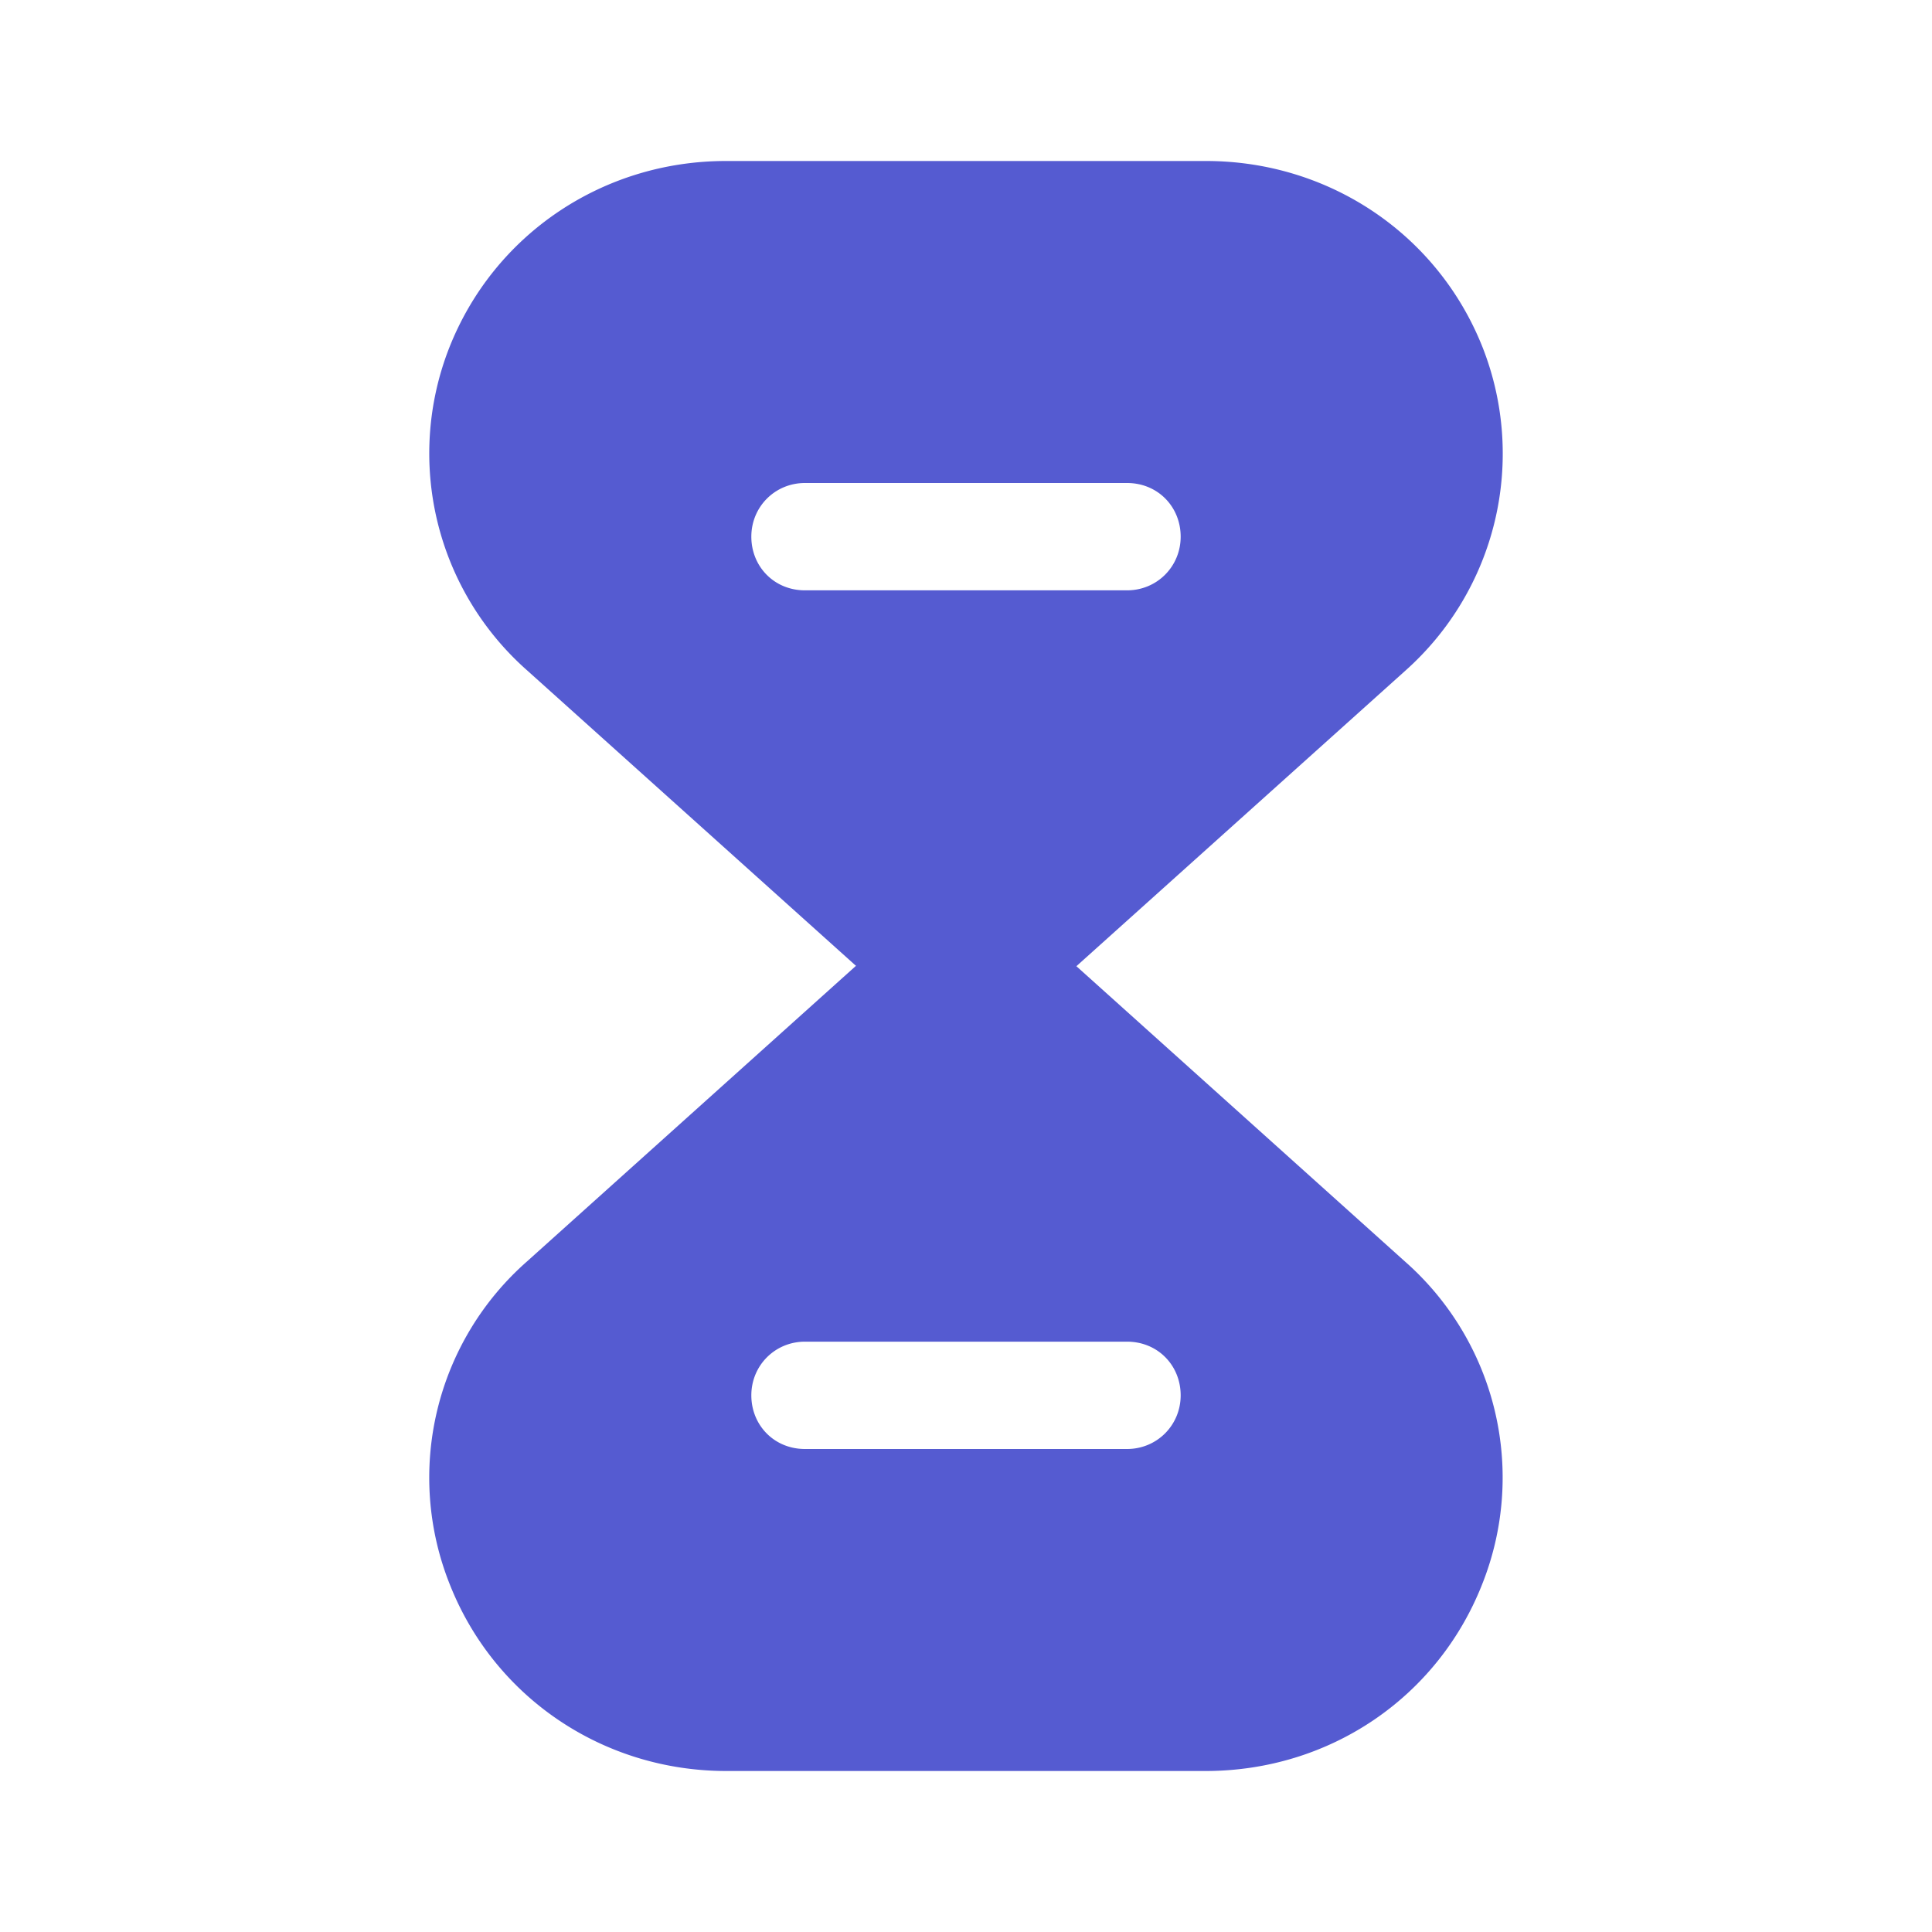
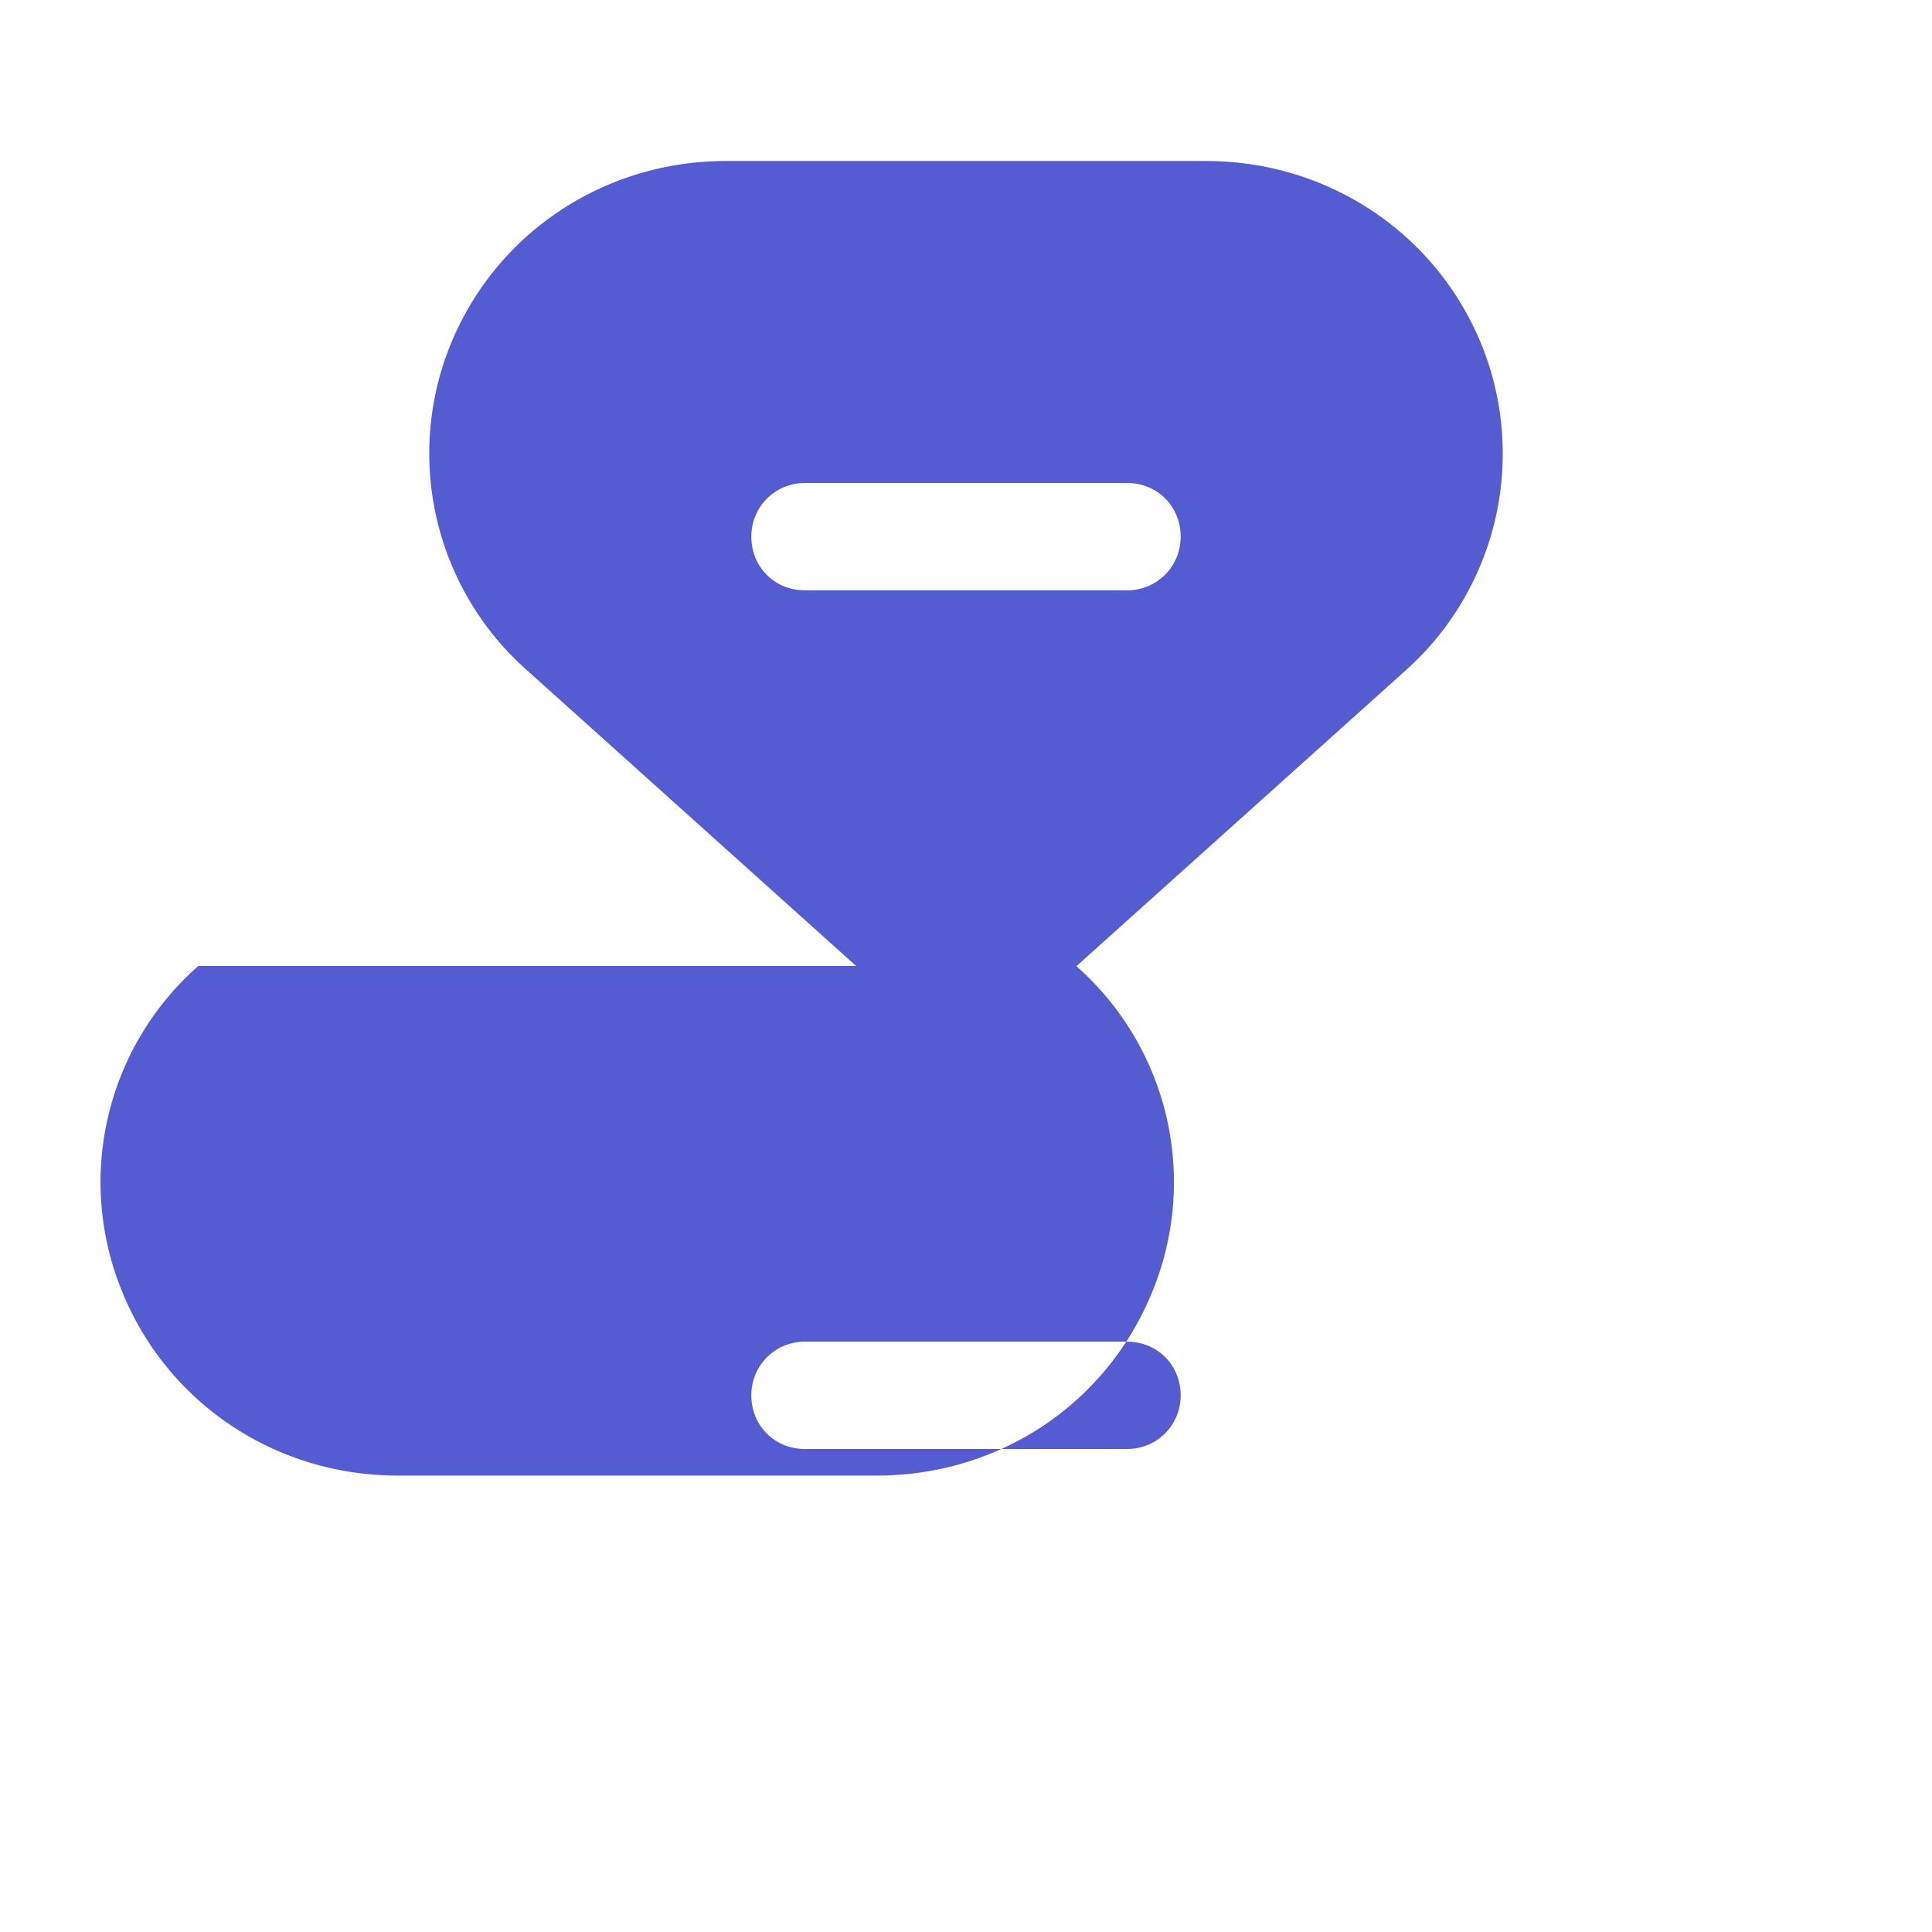
<svg xmlns="http://www.w3.org/2000/svg" width="36" height="36" fill="none">
-   <path fill="#555BD1" fill-rule="evenodd" d="M22.473 3c2.29 0 4.322 1.365 5.156 3.48a5.413 5.413 0 0 1-1.44 6.015L20.061 18h-.008l6.125 5.505a5.364 5.364 0 0 1 1.44 6.015c-.833 2.115-2.85 3.48-5.154 3.48h-8.93c-2.289 0-4.32-1.365-5.154-3.48a5.364 5.364 0 0 1 1.44-6.015L15.946 18h.007l-6.127-5.505A5.393 5.393 0 0 1 8.371 6.48C9.205 4.365 11.237 3 13.526 3h8.947ZM15 11h6c.561 0 1-.445 1-1 0-.555-.424-1-1-1h-6c-.561 0-1 .445-1 1 0 .555.424 1 1 1Zm0 16h6c.56 0 1-.445 1-1 0-.555-.424-1-1-1h-6c-.56 0-1 .445-1 1 0 .555.424 1 1 1Z" clip-rule="evenodd" />
+   <path fill="#555BD1" fill-rule="evenodd" d="M22.473 3c2.29 0 4.322 1.365 5.156 3.48a5.413 5.413 0 0 1-1.44 6.015L20.061 18h-.008a5.364 5.364 0 0 1 1.44 6.015c-.833 2.115-2.85 3.48-5.154 3.48h-8.93c-2.289 0-4.32-1.365-5.154-3.48a5.364 5.364 0 0 1 1.44-6.015L15.946 18h.007l-6.127-5.505A5.393 5.393 0 0 1 8.371 6.48C9.205 4.365 11.237 3 13.526 3h8.947ZM15 11h6c.561 0 1-.445 1-1 0-.555-.424-1-1-1h-6c-.561 0-1 .445-1 1 0 .555.424 1 1 1Zm0 16h6c.56 0 1-.445 1-1 0-.555-.424-1-1-1h-6c-.56 0-1 .445-1 1 0 .555.424 1 1 1Z" clip-rule="evenodd" />
</svg>